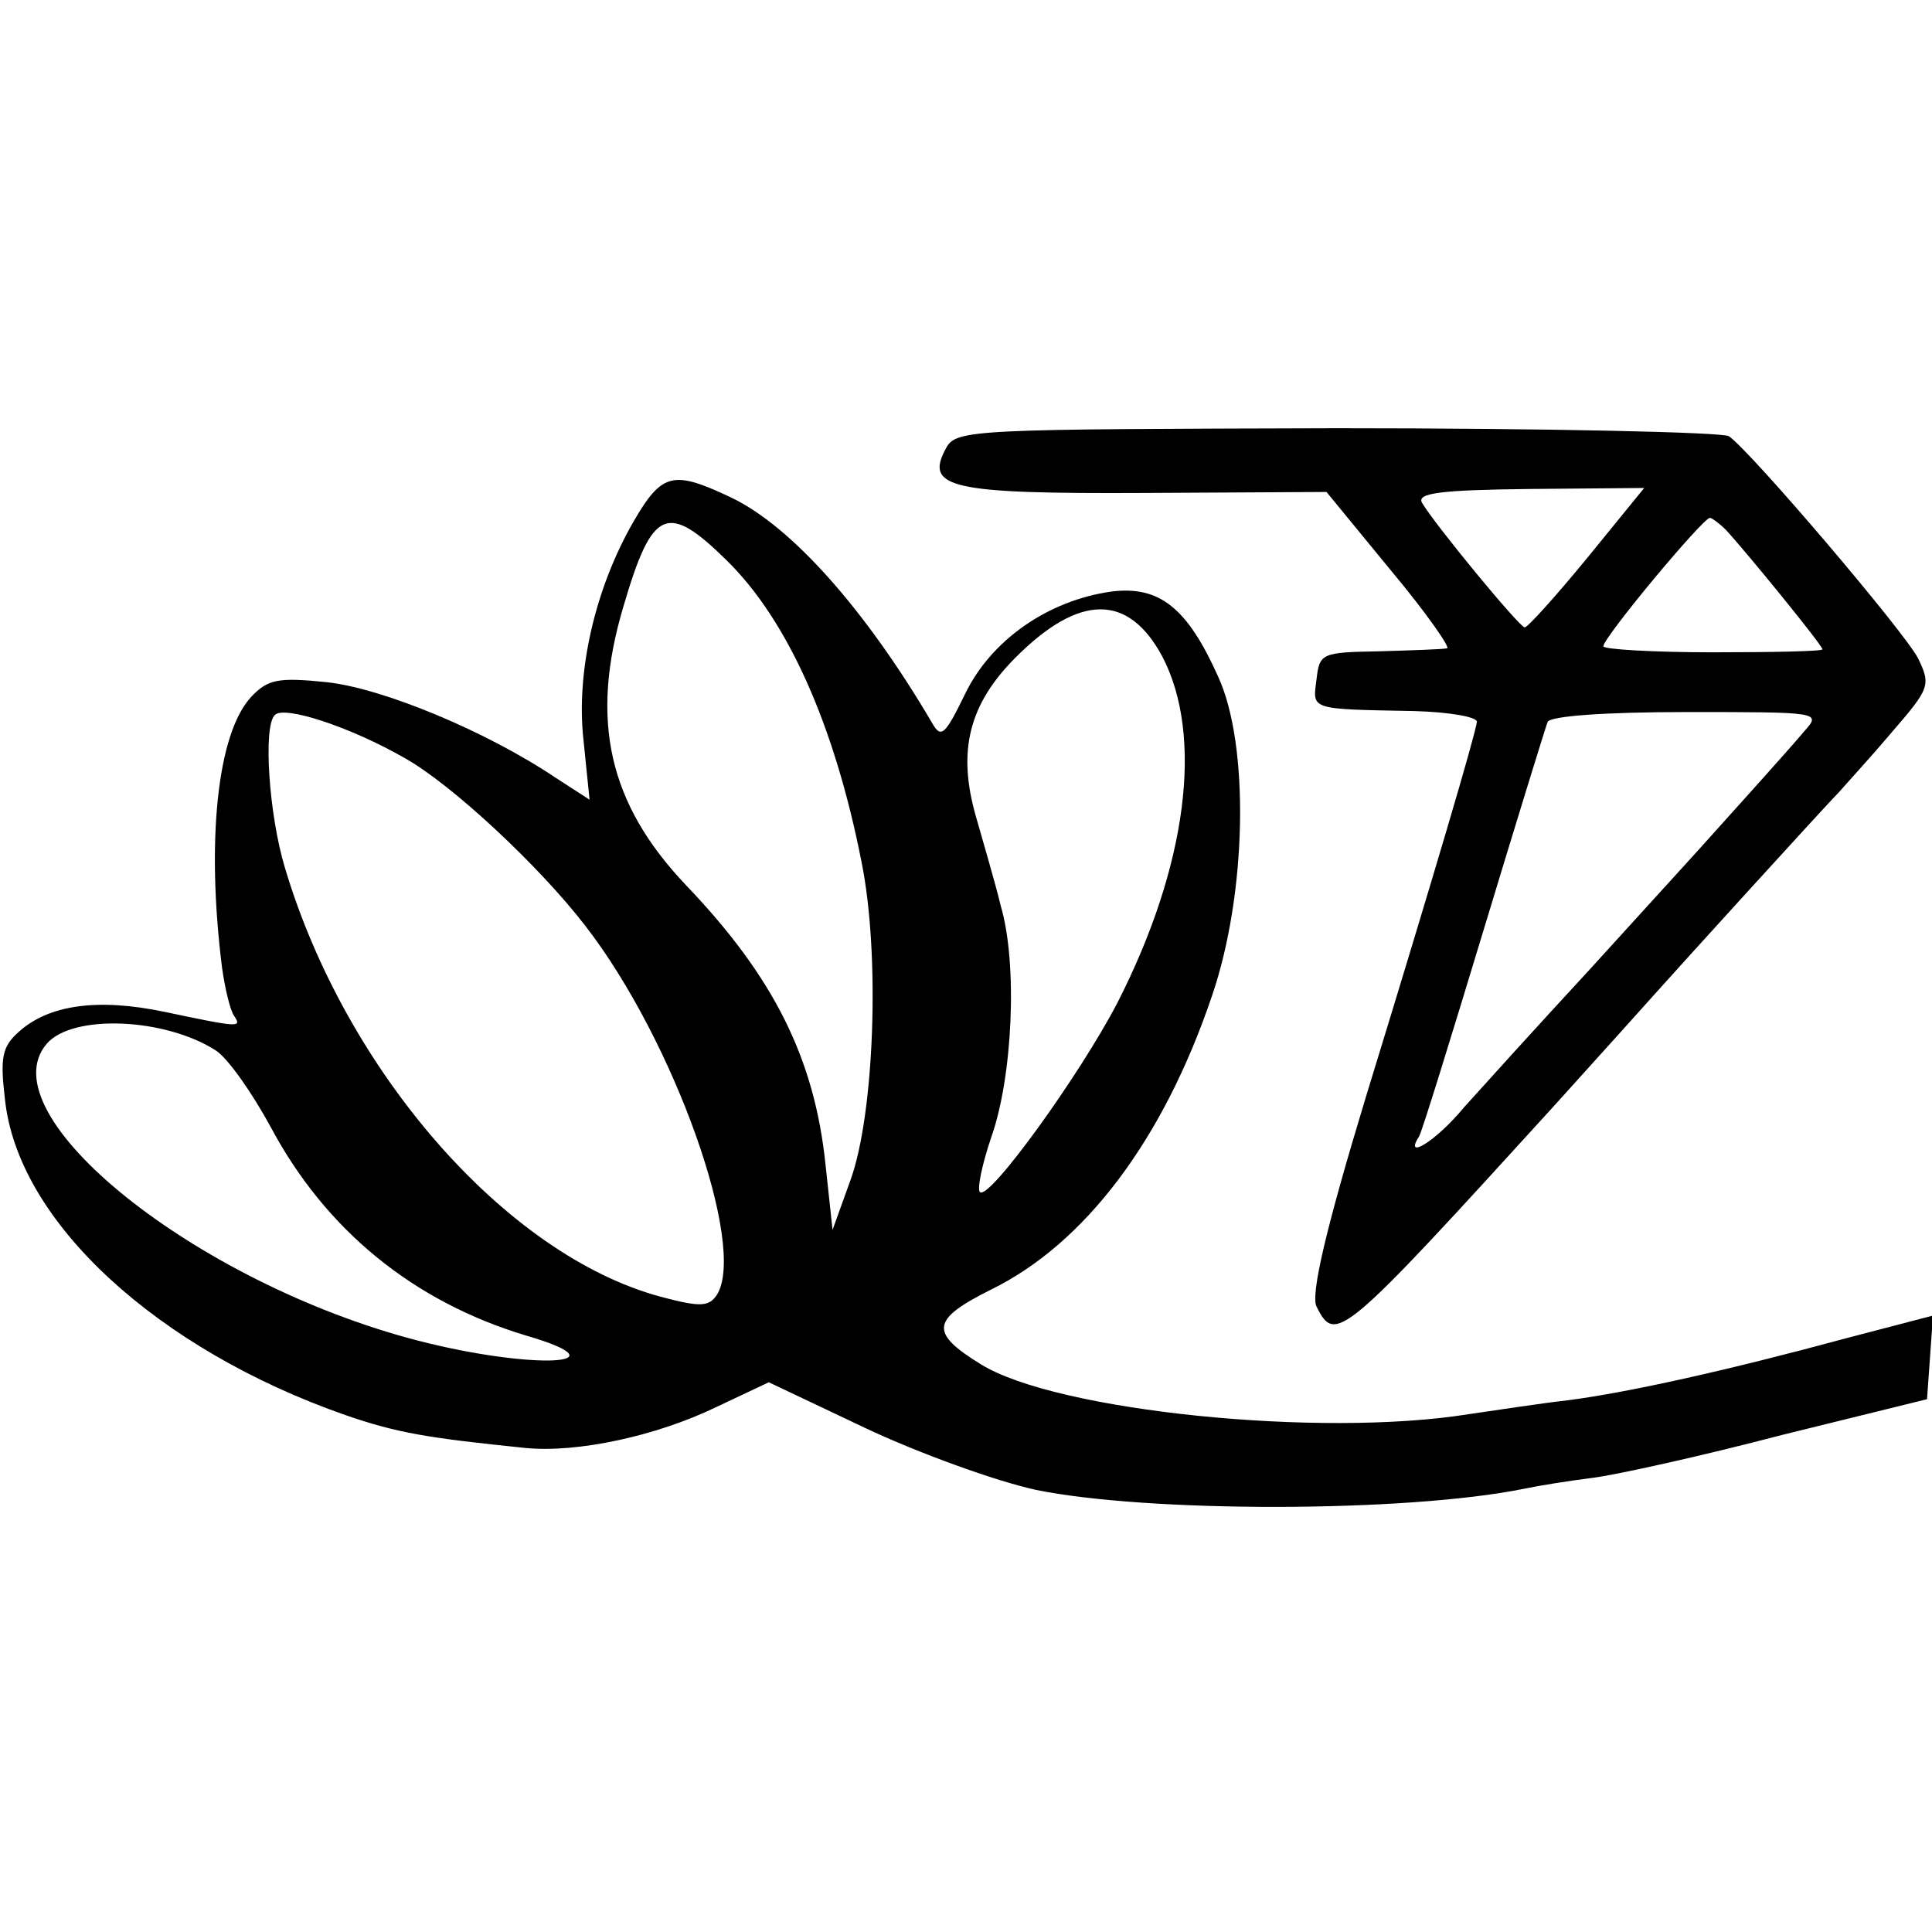
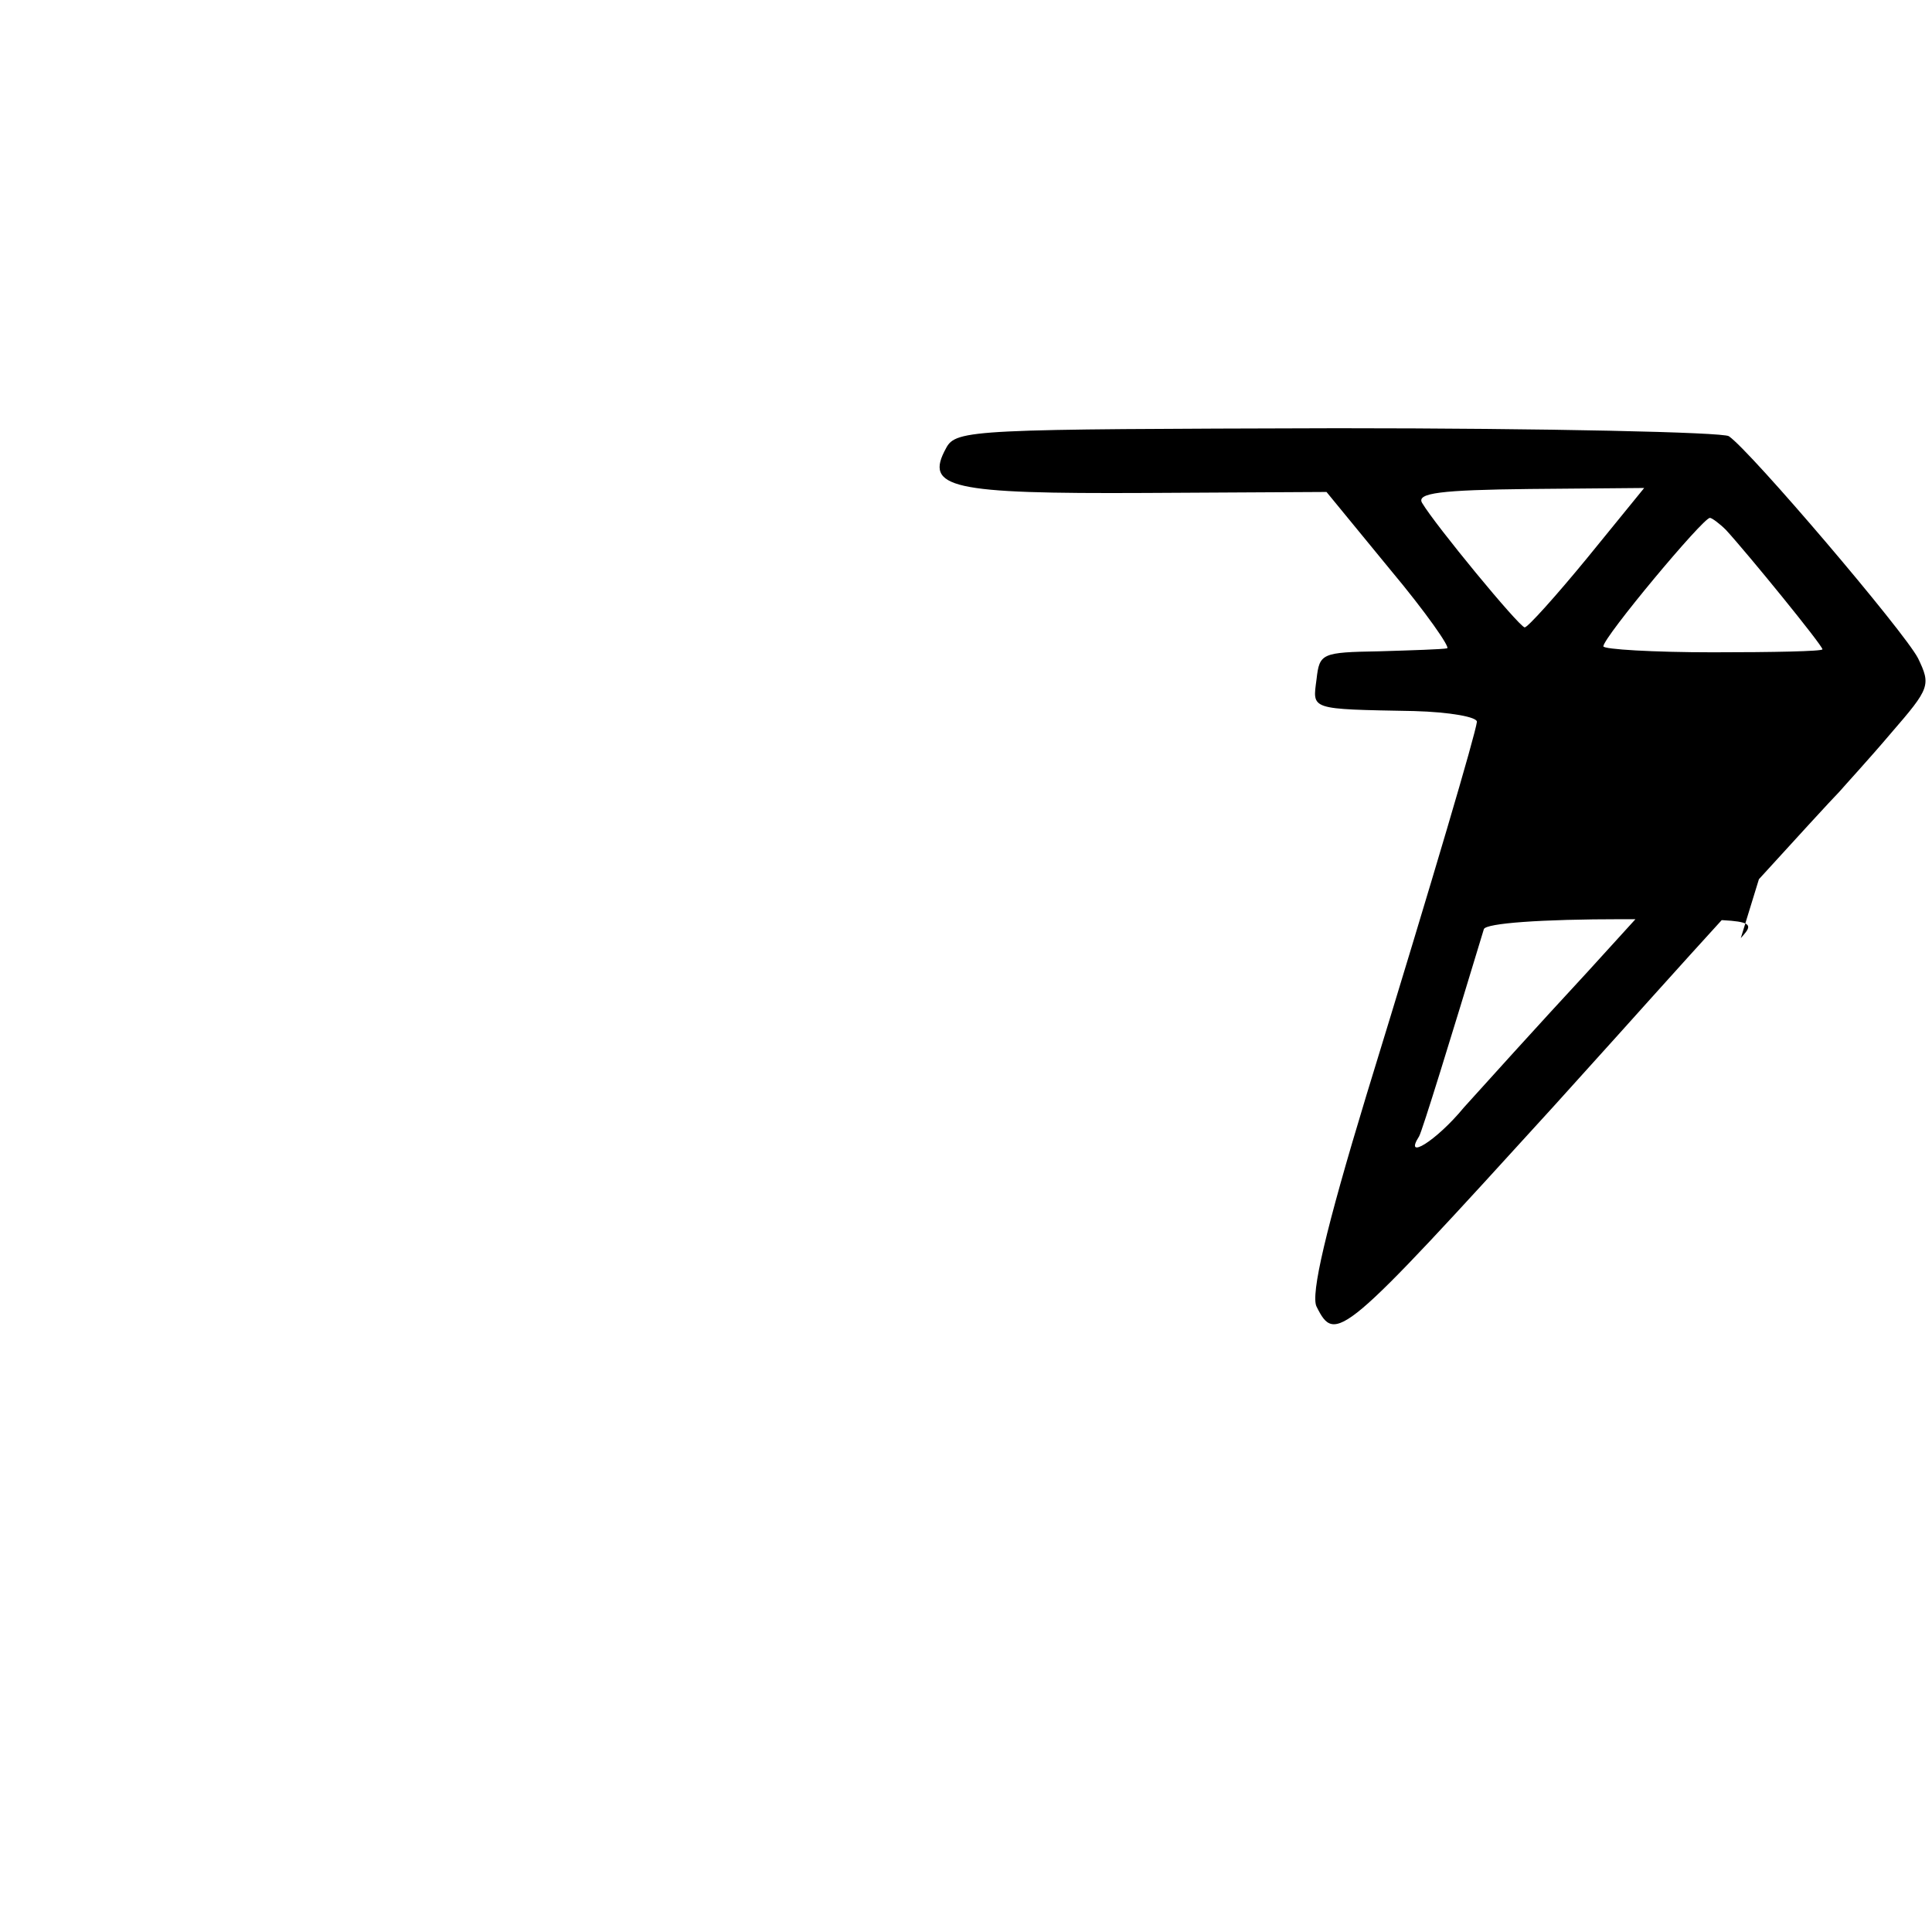
<svg xmlns="http://www.w3.org/2000/svg" version="1" width="258.667" height="258.667" viewBox="0 0 194 194">
-   <path d="M95 45c-2.2 4 .4 4.6 20 4.5l18.2-.1 6.4 7.8c3.6 4.3 6.1 7.9 5.7 7.9-.4.1-3.5.2-6.8.3-5.8.1-6 .2-6.3 2.8-.4 3.1-.8 3 9.8 3.2 3.6.1 6.4.6 6.3 1.1-.2 1.4-4.1 14.7-11.1 37.5-4.1 13.5-5.6 20-5 21.2 1.9 3.8 2.5 3.3 23.8-20.1 4.7-5.2 9.2-10.2 10-11.1 2.4-2.7 17.4-19.2 18.7-20.5.6-.7 3-3.3 5.2-5.9 3.9-4.5 4-4.8 2.7-7.5-1.4-2.7-16.8-20.8-19-22.3-.6-.4-18.3-.8-39.3-.8-36.6.1-38.3.1-39.3 2zm64.4 11c-3.2 3.9-6 7-6.3 7-.6-.1-9-10.3-10.3-12.5-.6-1 1.9-1.3 10.8-1.4l11.5-.1-5.7 7zm13.9-2.8c2.2 2.4 9.7 11.6 9.7 12 0 .2-4.9.3-11 .3-6 0-11-.3-11-.6 0-.9 10-12.9 10.7-12.9.2 0 1 .6 1.6 1.2zm7.9 20.2c-1.6 1.9-6.2 7-10.7 12-1.1 1.2-6.1 6.7-11.1 12.2-5 5.4-10.6 11.6-12.4 13.6-2.8 3.4-6.1 5.4-4.5 2.9.3-.5 3.2-9.9 6.5-20.8s6.2-20.3 6.4-20.8c.2-.6 5.8-1 13.9-1 13.4 0 13.6 0 11.9 1.9z" />
-   <path d="M63.6 52.4c-3.8 6.6-5.8 15-5 22l.6 5.9-3.4-2.2c-7-4.7-17.4-9-23-9.6-4.9-.5-5.9-.3-7.6 1.5-3.4 3.7-4.5 14.5-2.9 27.2.3 2.1.8 4.2 1.2 4.8.8 1.2.6 1.2-7-.4-6.7-1.4-11.6-.7-14.6 2-1.7 1.5-1.9 2.6-1.4 6.8 1.3 12.3 15.3 25.1 34.2 31.7 5.2 1.8 8.3 2.3 18.1 3.3 5.2.5 13.1-1.2 19.1-4.1l5.3-2.5 9.7 4.6c5.3 2.5 13 5.3 17.1 6.2 11.2 2.3 37.1 2.3 49-.1 1.4-.3 4.5-.8 6.9-1.1 2.4-.3 11-2.2 19-4.3l14.6-3.6.3-4.2.3-4.2-8.8 2.3c-11.8 3.2-21.7 5.4-27.8 6.2-2.7.3-7.2 1-10 1.4-14.9 2.4-41.4-.3-49-5-5.2-3.2-5-4.5 1-7.5 9.4-4.6 17.3-15 22.2-29.5 3.5-10.2 3.8-25.2.6-32.1-3.1-6.9-5.9-9.1-10.7-8.5-6.4.9-12.1 4.9-14.7 10.3-2 4.1-2.4 4.5-3.3 2.9C86.9 61.2 79.5 52.9 73.5 50c-5.9-2.8-7-2.6-9.9 2.4zm9.4 3.9c6.1 6 10.8 16.5 13.5 30.2 1.9 9.3 1.3 25.4-1.1 32l-1.8 5-.7-6.5c-1.1-10.7-5.2-18.9-14-28.1-7.8-8.2-9.7-16.6-6.3-28C65.5 51 67 50.4 73 56.3zm43.7 9.6c4.2 8 2.5 21.1-4.5 34.8-3.8 7.3-12.9 19.9-13.8 19-.3-.3.2-2.7 1.1-5.4 2.2-6.1 2.7-17.5 1-23.3-.6-2.5-1.8-6.5-2.5-9-1.9-6.6-.7-11.3 4-16 6.4-6.4 11.3-6.4 14.7-.1zM40.6 76.1C45.3 78.7 54.2 87 58.8 93c8.9 11.5 16.2 32.1 13.2 37-.8 1.2-1.6 1.3-5.7.2-15.5-4.2-31.6-22.6-37.7-43.1-1.6-5.3-2.2-14.2-1-15.3.9-1 7.6 1.2 13 4.3zm-18.9 29.4c1.2.8 3.6 4.2 5.5 7.7 5.5 10.3 14.3 17.5 25.6 20.9 10.3 3 .7 3.5-10.9.5-22.3-5.8-43.3-22.7-37.2-29.8 2.6-3 11.9-2.6 17 .7z" />
+   <path d="M95 45c-2.2 4 .4 4.6 20 4.5l18.2-.1 6.4 7.8c3.6 4.3 6.1 7.9 5.7 7.9-.4.1-3.5.2-6.8.3-5.8.1-6 .2-6.3 2.8-.4 3.1-.8 3 9.8 3.2 3.6.1 6.4.6 6.3 1.1-.2 1.4-4.1 14.7-11.1 37.5-4.1 13.5-5.6 20-5 21.2 1.9 3.8 2.5 3.3 23.8-20.1 4.7-5.2 9.2-10.2 10-11.1 2.4-2.7 17.4-19.2 18.7-20.5.6-.7 3-3.3 5.2-5.9 3.9-4.5 4-4.8 2.7-7.5-1.4-2.7-16.8-20.8-19-22.3-.6-.4-18.3-.8-39.3-.8-36.6.1-38.3.1-39.3 2zm64.4 11c-3.2 3.9-6 7-6.3 7-.6-.1-9-10.3-10.3-12.5-.6-1 1.9-1.3 10.8-1.4l11.5-.1-5.7 7zm13.9-2.8c2.2 2.4 9.7 11.6 9.7 12 0 .2-4.9.3-11 .3-6 0-11-.3-11-.6 0-.9 10-12.9 10.7-12.9.2 0 1 .6 1.6 1.2zm7.9 20.2c-1.6 1.9-6.2 7-10.7 12-1.1 1.2-6.1 6.7-11.1 12.2-5 5.4-10.6 11.6-12.4 13.6-2.8 3.4-6.1 5.4-4.5 2.9.3-.5 3.2-9.9 6.5-20.8c.2-.6 5.8-1 13.9-1 13.4 0 13.6 0 11.9 1.9z" />
</svg>